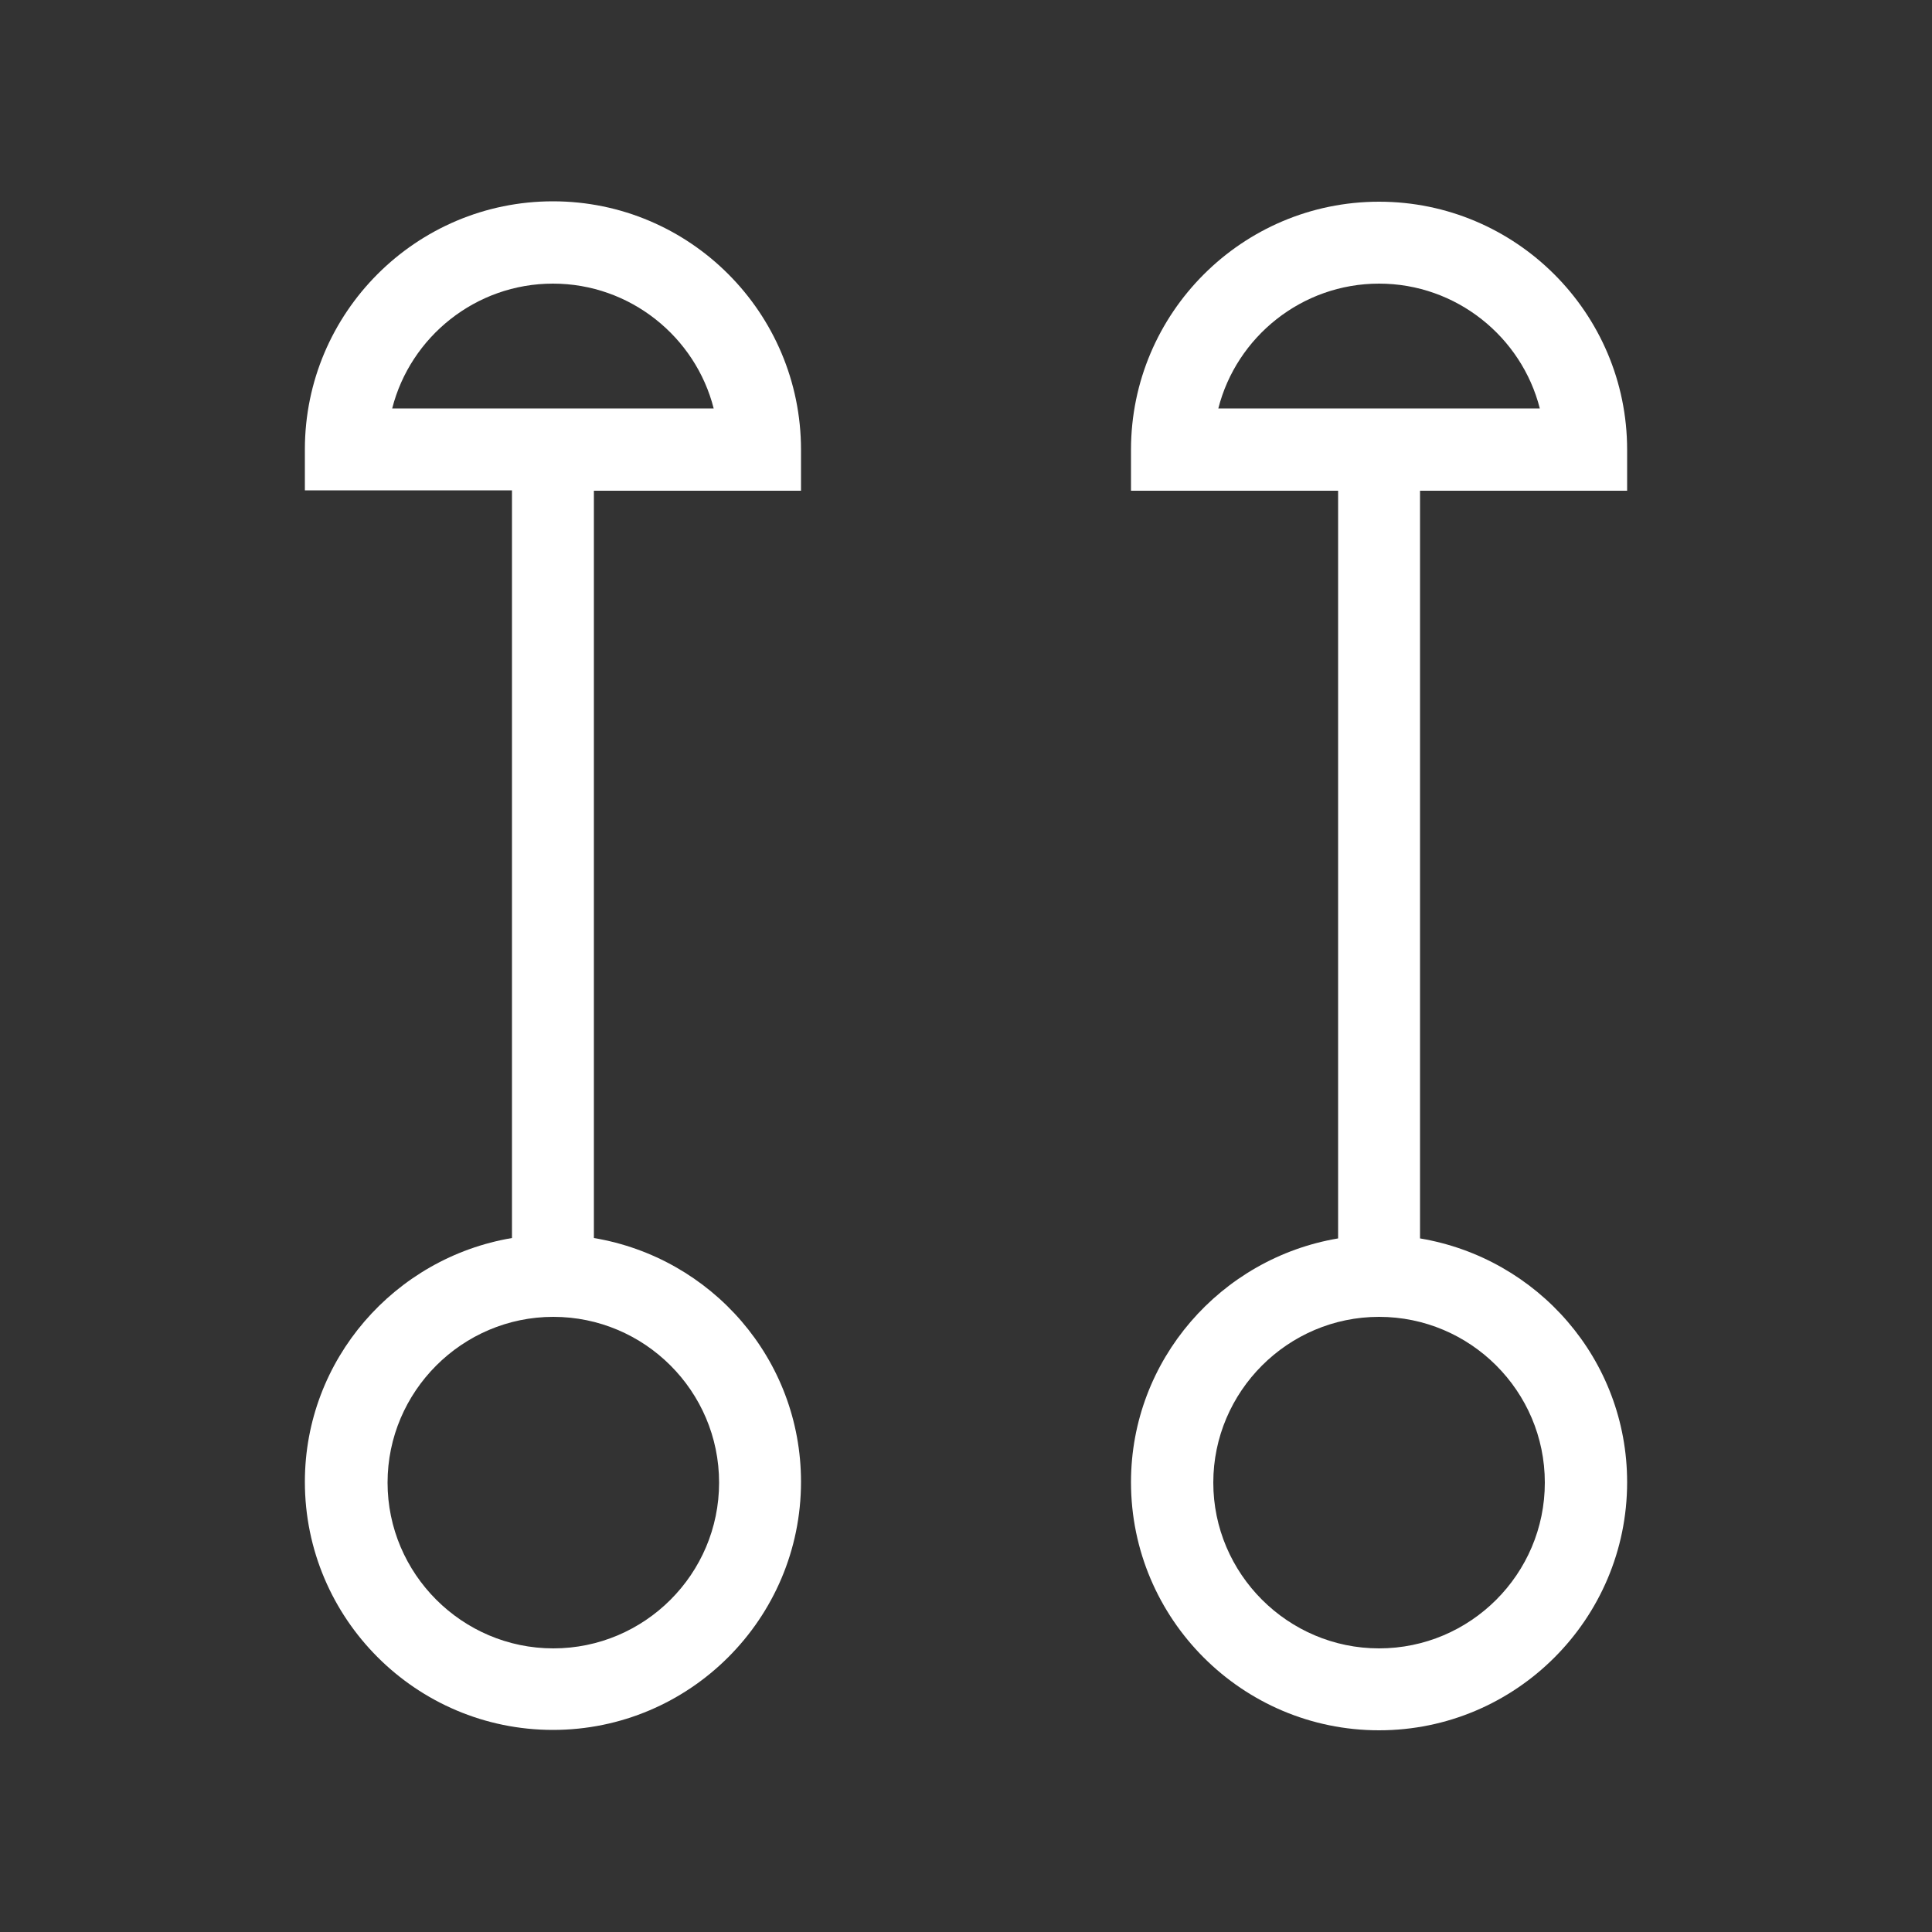
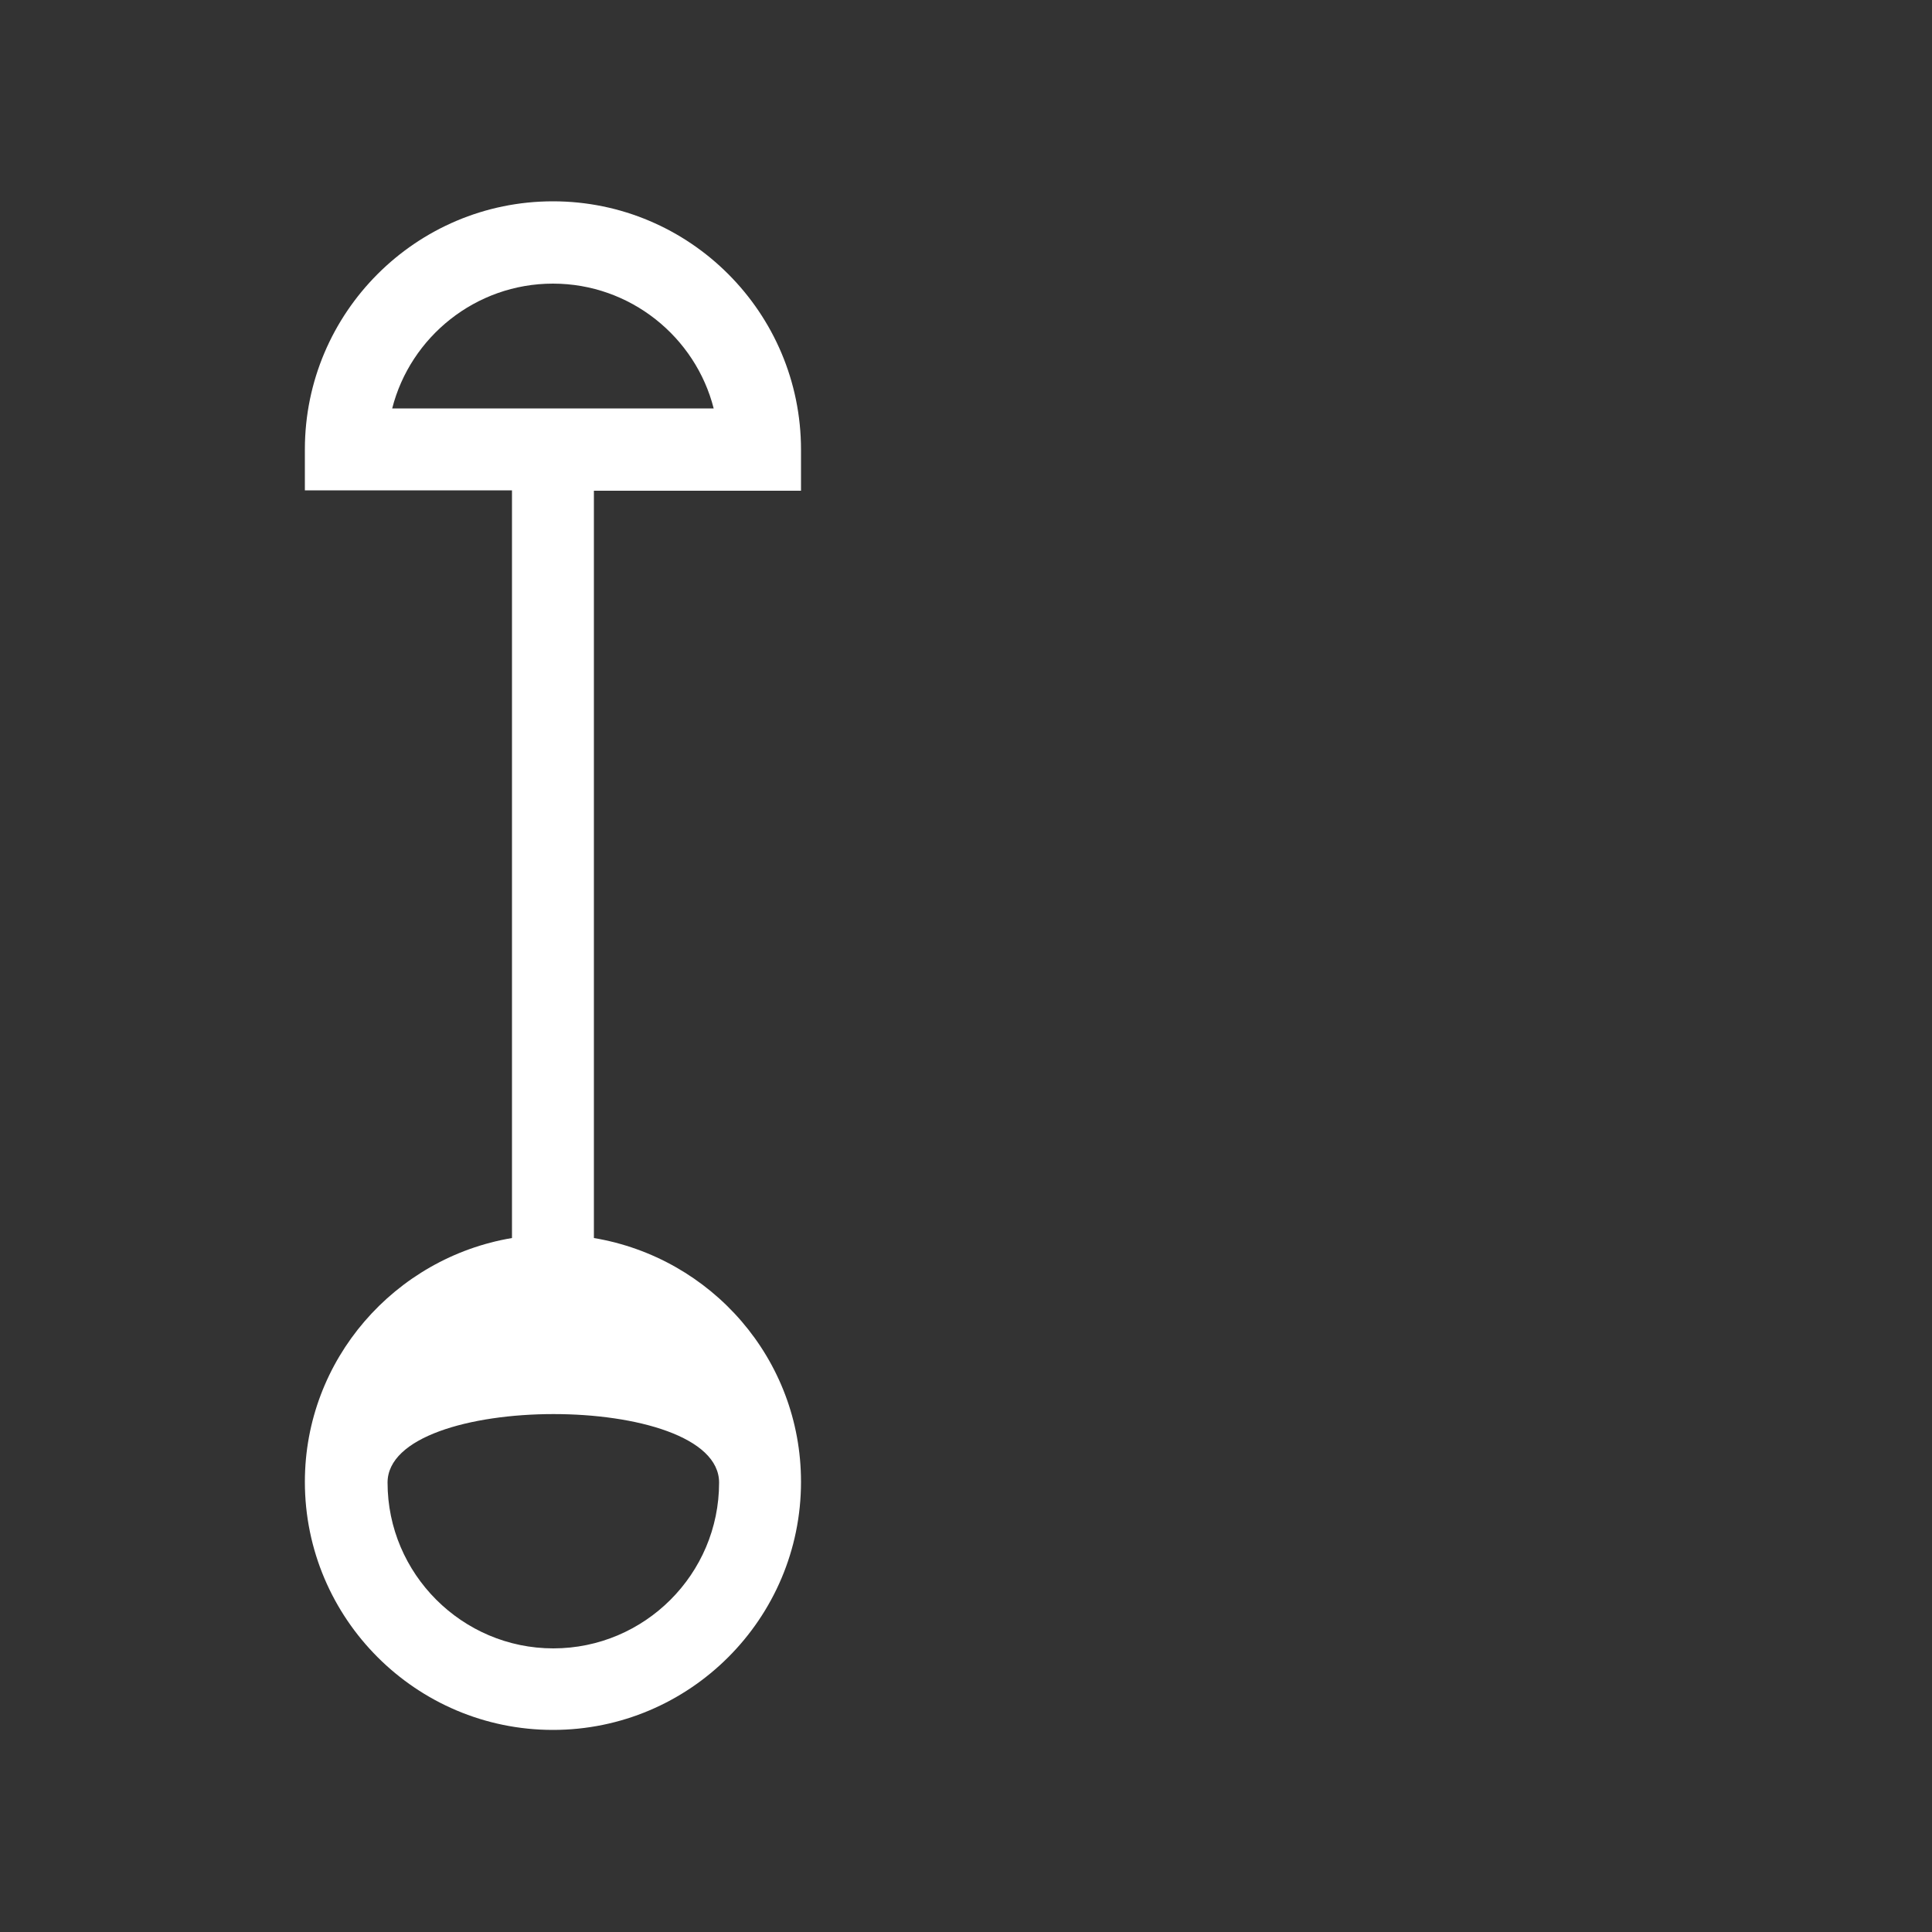
<svg xmlns="http://www.w3.org/2000/svg" fill="#fff" version="1.1" id="Camada_1" x="0px" y="0px" viewBox="0 0 50 50" style="enable-background:new 0 0 50 50;" xml:space="preserve">
  <rect x="0" y="0" width="50" height="50" fill="#333333" stroke="none" />
  <g>
-     <path d="M14.31,5.21c-3.54,0-6.42,2.88-6.42,6.42v1.06h5.36v19.35c-3.03,0.51-5.36,3.14-5.36,6.31c0,3.54,2.88,6.42,6.42,6.42   s6.42-2.88,6.42-6.42c0-3.18-2.32-5.8-5.36-6.31V12.7h5.36v-1.06C20.73,8.09,17.85,5.21,14.31,5.21z M18.61,38.37   c0,2.37-1.93,4.29-4.29,4.29s-4.29-1.93-4.29-4.29s1.93-4.29,4.29-4.29S18.61,36,18.61,38.37z M10.15,10.57   c0.47-1.85,2.16-3.23,4.16-3.23s3.69,1.38,4.16,3.23H10.15z" />
-     <path d="M42.11,12.7v-1.06c0-3.54-2.88-6.42-6.42-6.42s-6.42,2.88-6.42,6.42v1.06h5.36v19.35c-3.03,0.51-5.36,3.14-5.36,6.31   c0,3.54,2.88,6.42,6.42,6.42s6.42-2.88,6.42-6.42c0-3.18-2.32-5.8-5.36-6.31V12.7H42.11z M39.98,38.37c0,2.37-1.93,4.29-4.29,4.29   s-4.29-1.93-4.29-4.29s1.93-4.29,4.29-4.29S39.98,36,39.98,38.37z M35.69,7.34c2,0,3.69,1.38,4.16,3.23h-8.32   C32,8.72,33.69,7.34,35.69,7.34z" />
+     <path d="M14.31,5.21c-3.54,0-6.42,2.88-6.42,6.42v1.06h5.36v19.35c-3.03,0.51-5.36,3.14-5.36,6.31c0,3.54,2.88,6.42,6.42,6.42   s6.42-2.88,6.42-6.42c0-3.18-2.32-5.8-5.36-6.31V12.7h5.36v-1.06C20.73,8.09,17.85,5.21,14.31,5.21z M18.61,38.37   c0,2.37-1.93,4.29-4.29,4.29s-4.29-1.93-4.29-4.29S18.61,36,18.61,38.37z M10.15,10.57   c0.47-1.85,2.16-3.23,4.16-3.23s3.69,1.38,4.16,3.23H10.15z" />
  </g>
</svg>